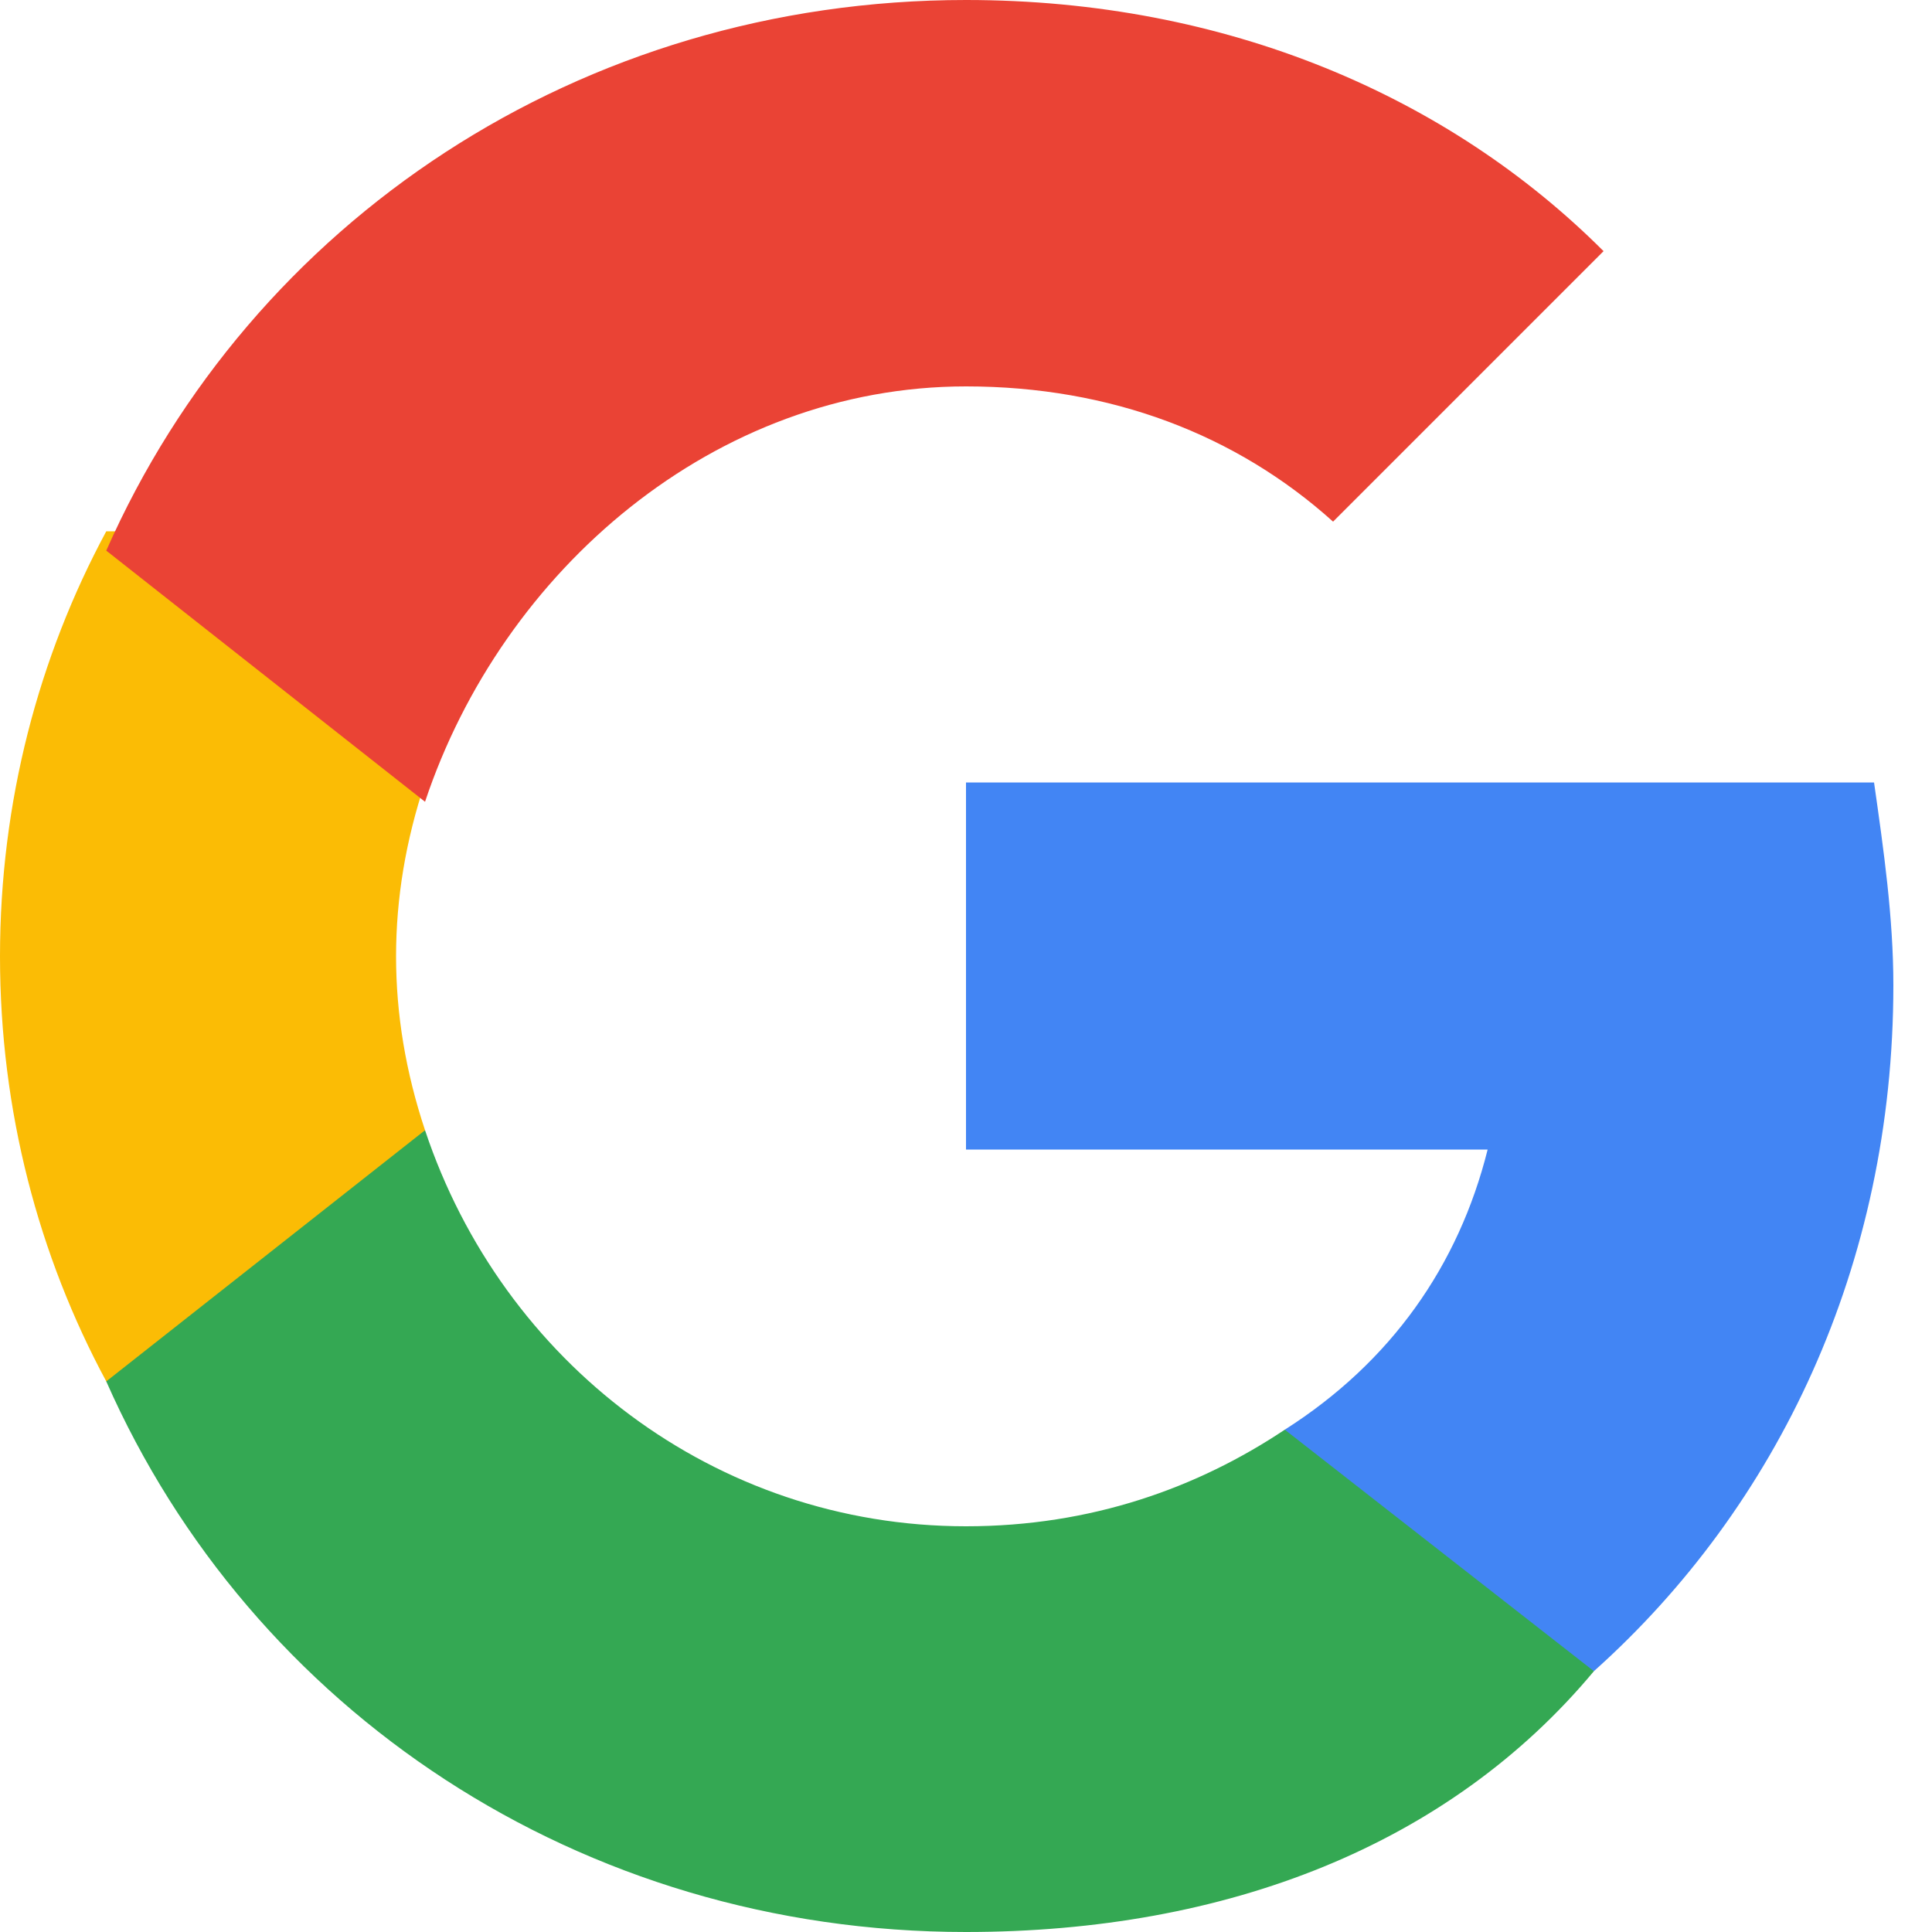
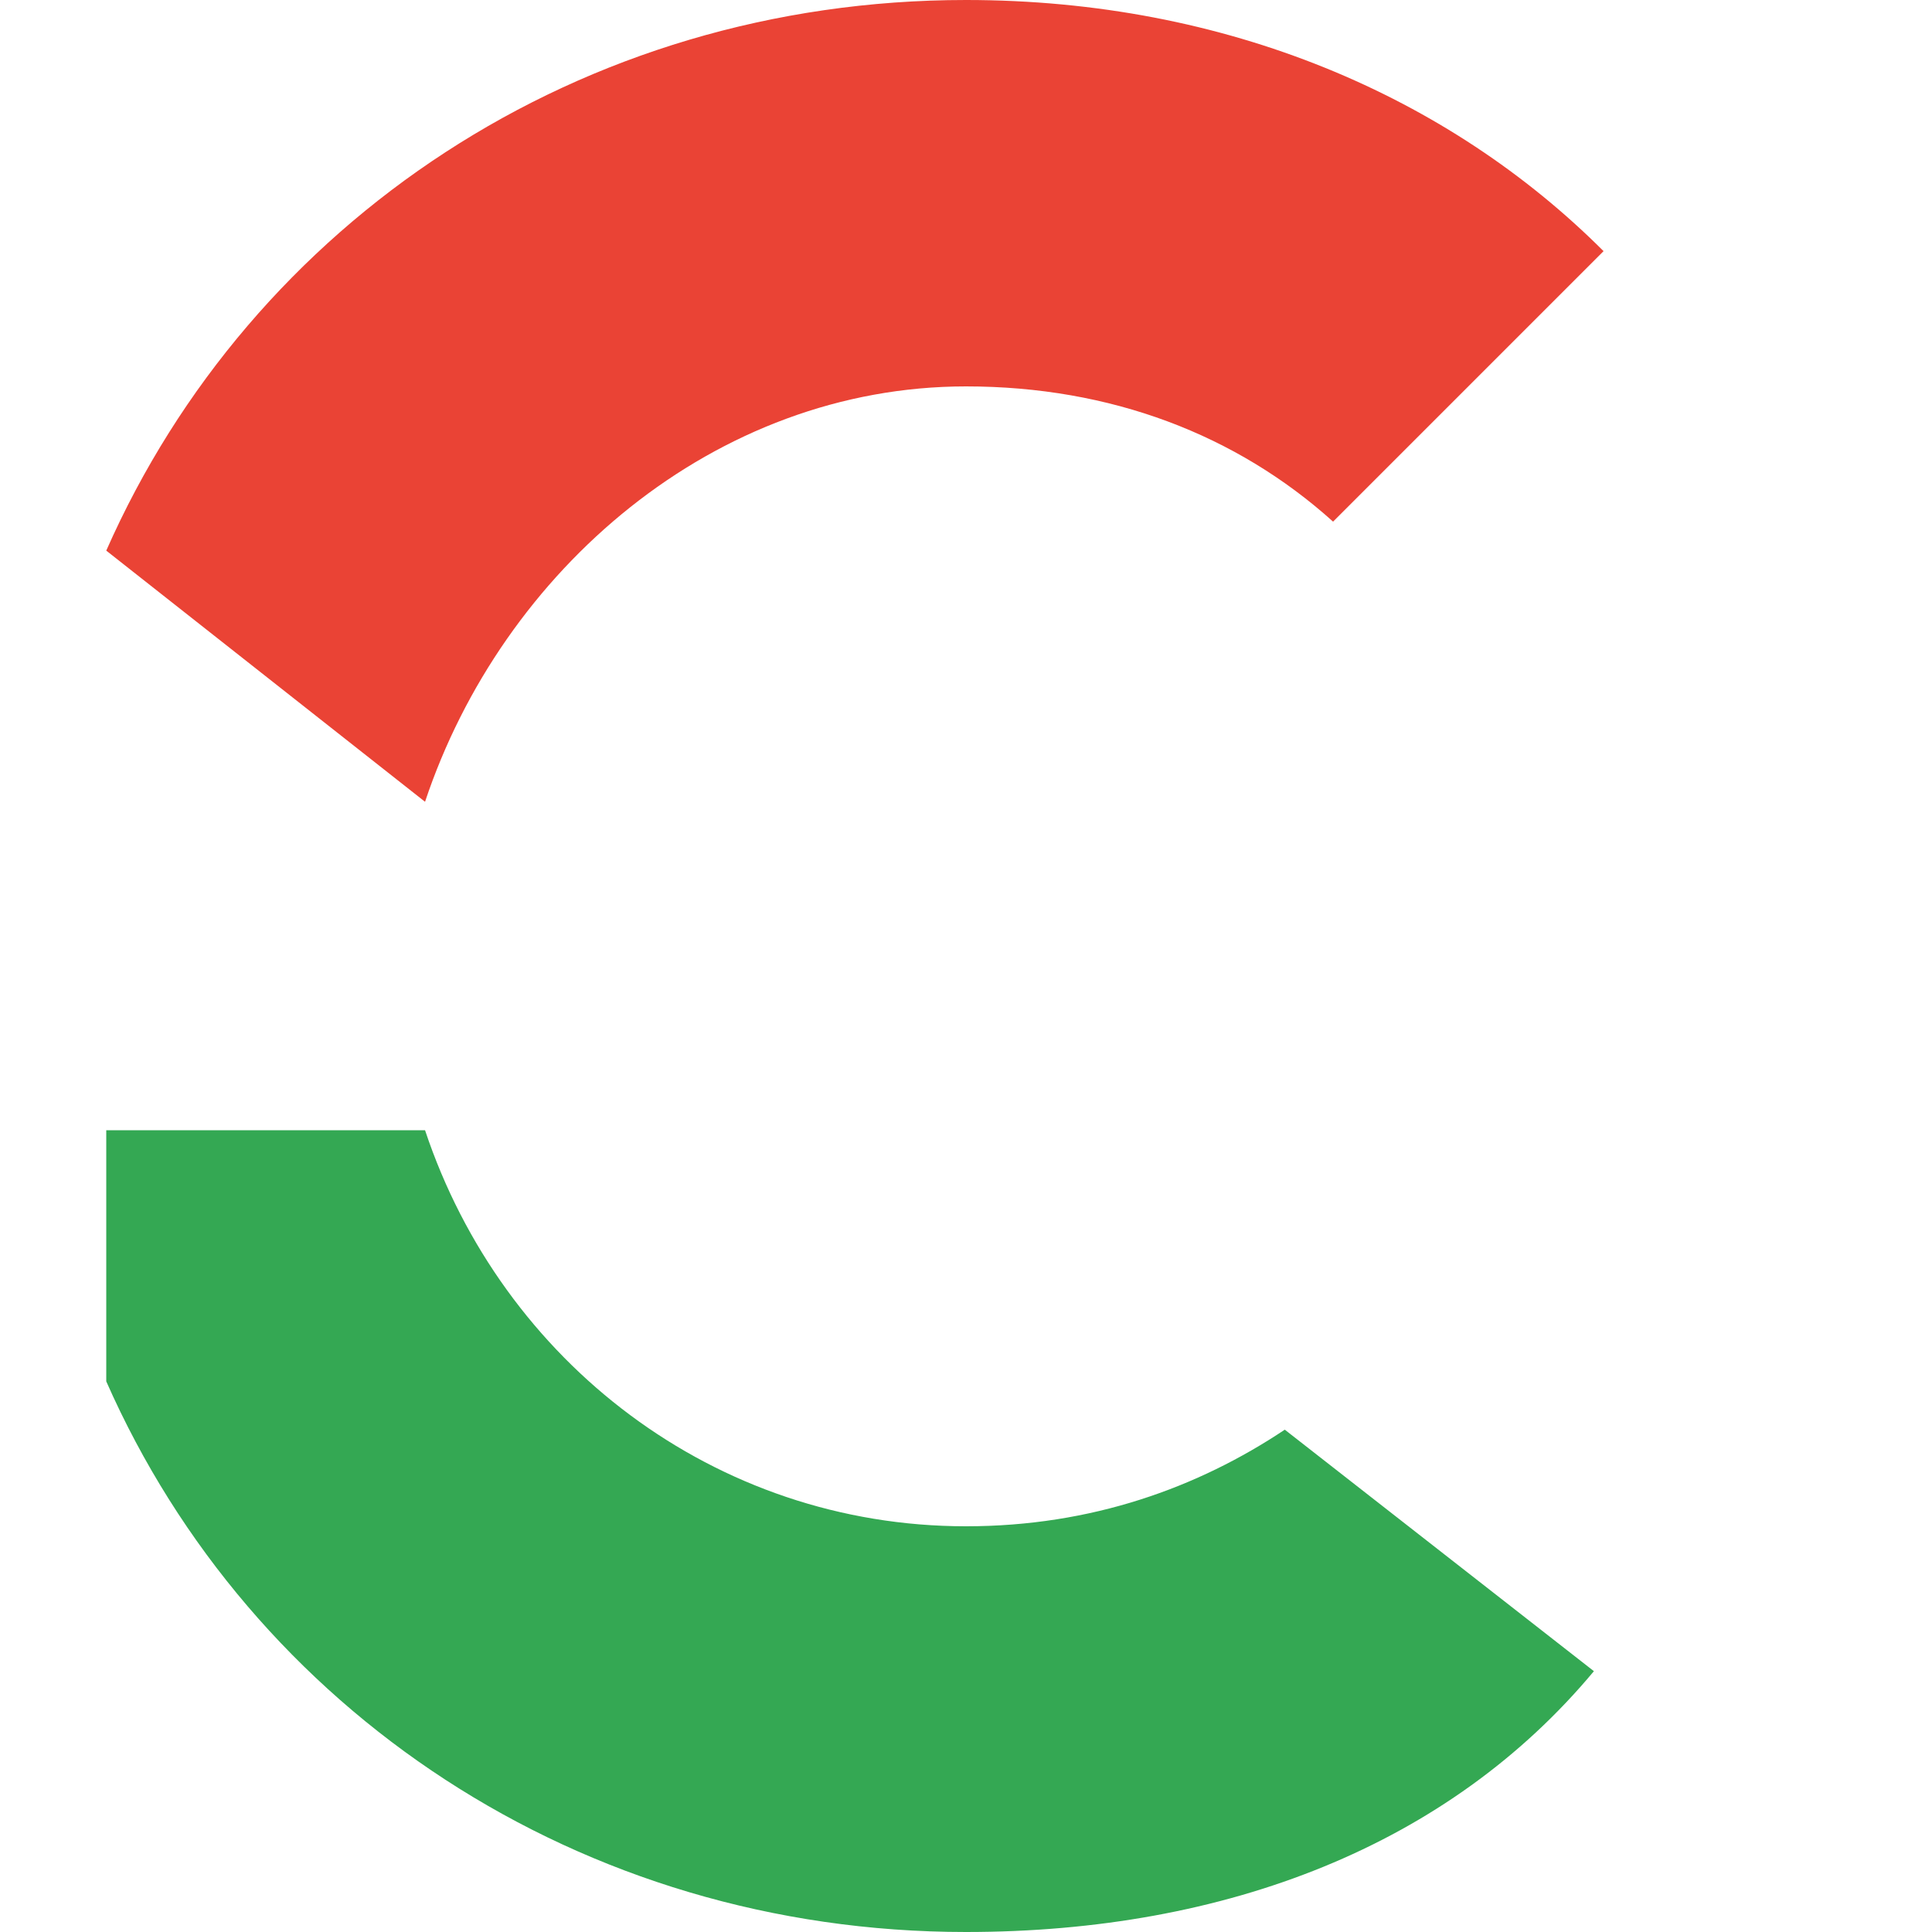
<svg xmlns="http://www.w3.org/2000/svg" width="20px" height="20px" viewBox="0 0 20 20" version="1.1">
  <g id="Google-Button" stroke="none" stroke-width="1" fill="none" fill-rule="evenodd">
    <g id="Google-G-Logo" transform="translate(0, 0)">
-       <path d="M19.6,10.2 C19.6,9.5 19.5,8.8 19.4,8.1 L10,8.1 L10,11.9 L15.4,11.9 C15.1,13.1 14.4,14.1 13.3,14.8 L13.3,17.3 L16.5,17.3 C18.4,15.6 19.6,13.1 19.6,10.2 L19.6,10.2 Z" id="Shape" fill="#4285F4" />
      <path d="M10,20 C12.7,20 15,19.1 16.5,17.3 L13.3,14.8 C12.4,15.4 11.3,15.8 10,15.8 C7.4,15.8 5.2,14.1 4.4,11.7 L1.1,11.7 L1.1,14.3 C2.6,17.7 6,20 10,20 L10,20 Z" id="Shape" fill="#34A853" />
-       <path d="M4.4,11.7 C4.2,11.1 4.1,10.5 4.1,9.9 C4.1,9.3 4.2,8.7 4.4,8.1 L4.4,5.5 L1.1,5.5 C0.4,6.8 0,8.3 0,9.9 C0,11.5 0.4,13 1.1,14.3 L4.4,11.7 L4.4,11.7 Z" id="Shape" fill="#FBBC05" />
      <path d="M10,4 C11.5,4 12.8,4.5 13.8,5.4 L16.6,2.6 C15,1 12.7,0 10,0 C6,0 2.6,2.3 1.1,5.7 L4.4,8.3 C5.2,5.9 7.4,4 10,4 L10,4 Z" id="Shape" fill="#EA4335" />
    </g>
  </g>
</svg>